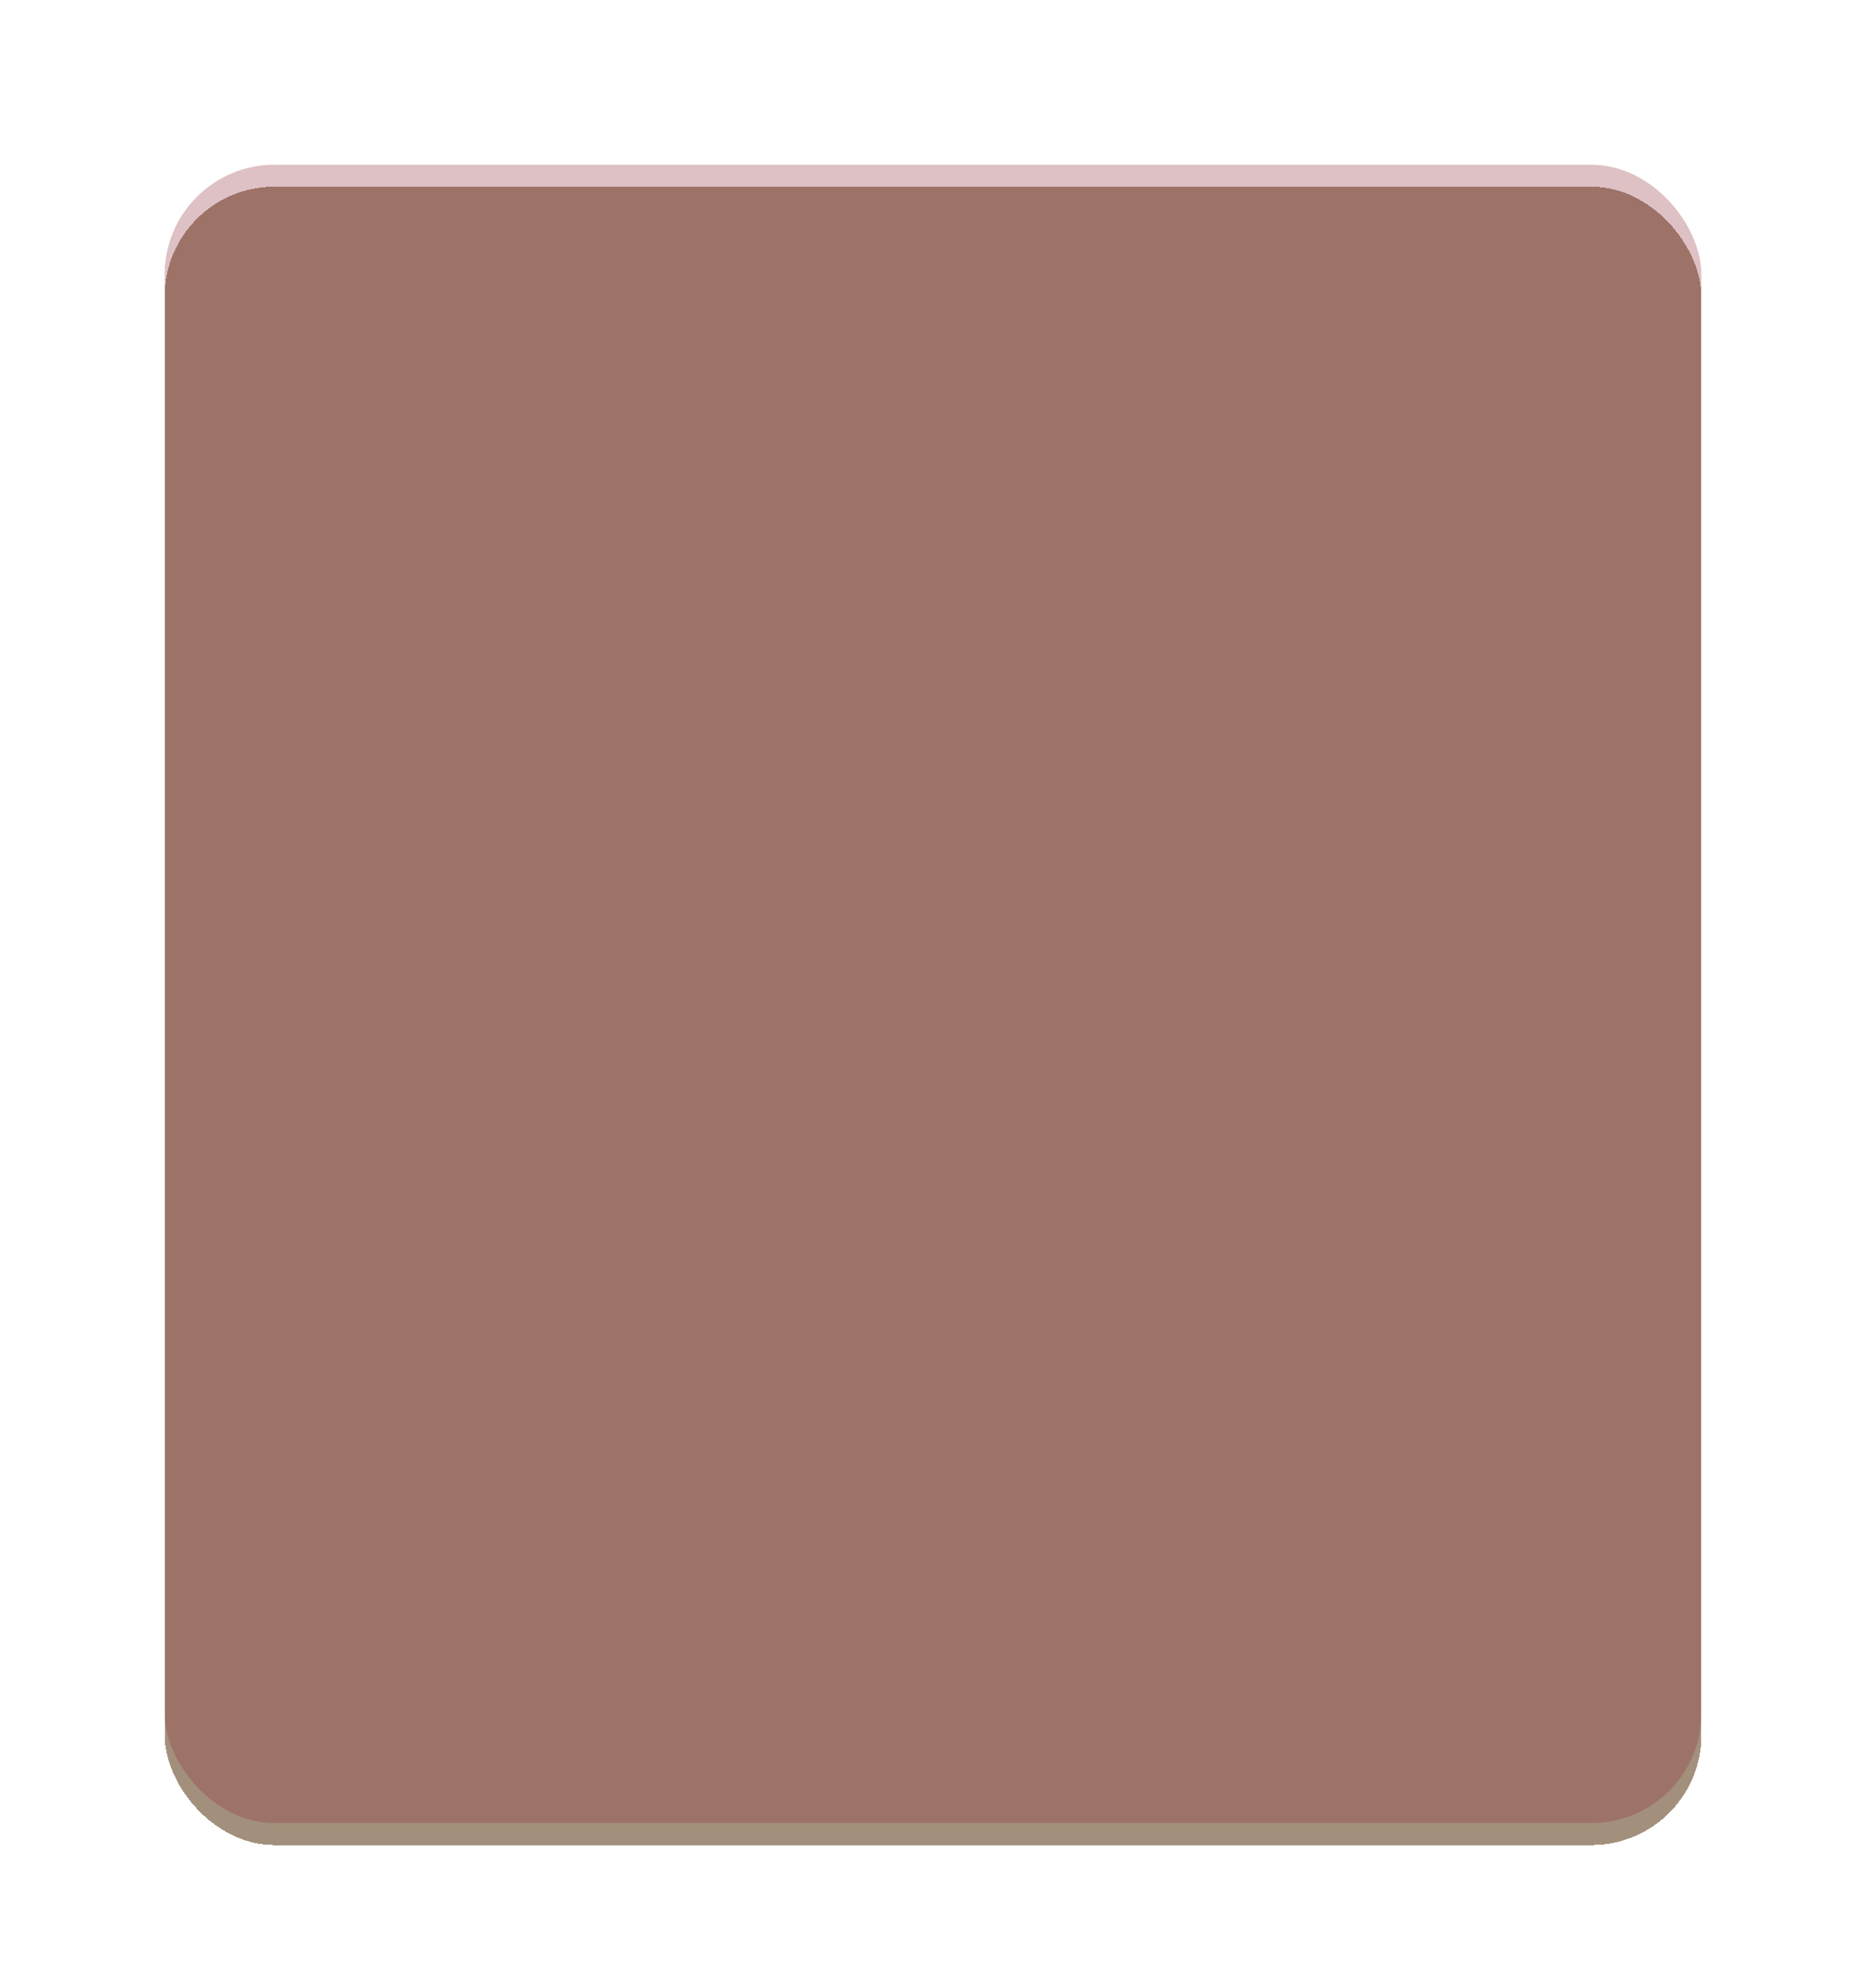
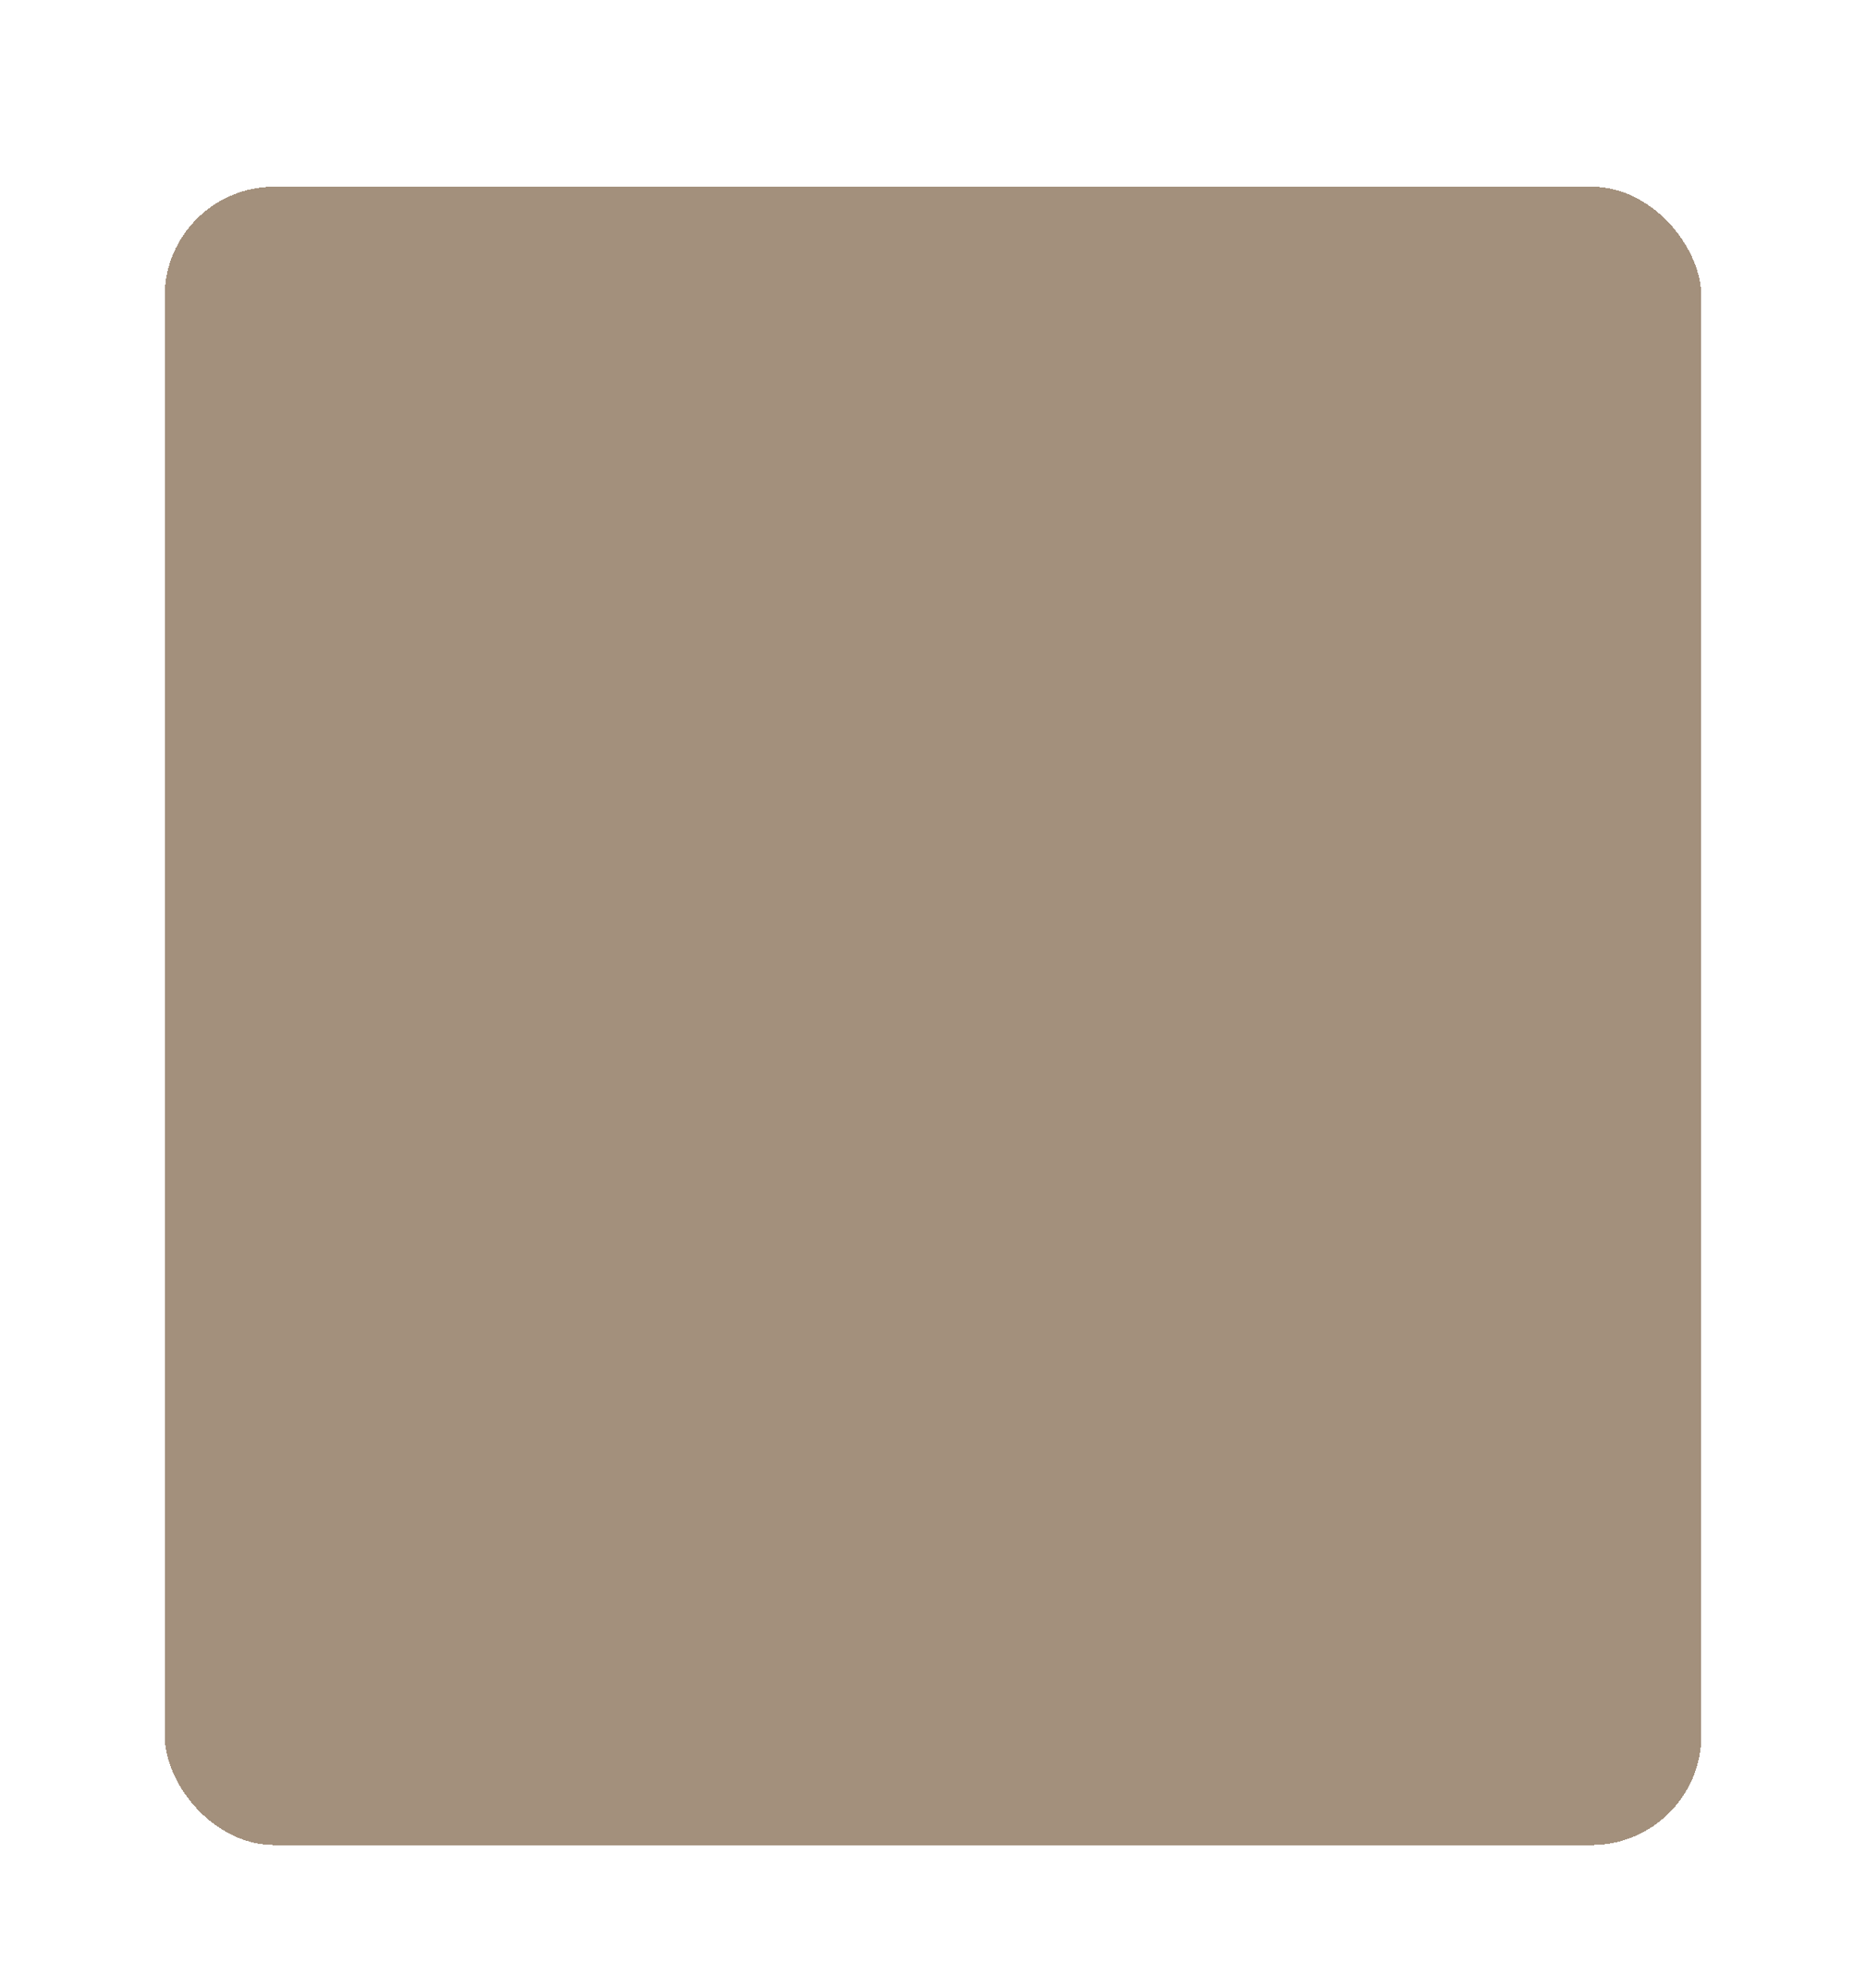
<svg xmlns="http://www.w3.org/2000/svg" width="340" height="362" viewBox="0 0 340 362" fill="none">
  <g filter="url(#filter0_d_174_280)">
    <rect x="30" y="29" width="280" height="302" rx="20" fill="#7D6145" fill-opacity="0.7" shape-rendering="crispEdges" />
  </g>
  <g filter="url(#filter1_f_174_280)">
-     <rect x="30" y="30" width="280" height="302" rx="20" fill="#92303A" fill-opacity="0.3" />
-   </g>
+     </g>
  <defs>
    <filter id="filter0_d_174_280" x="10" y="14" width="320" height="342" filterUnits="userSpaceOnUse" color-interpolation-filters="sRGB">
      <feFlood flood-opacity="0" result="BackgroundImageFix" />
      <feColorMatrix in="SourceAlpha" type="matrix" values="0 0 0 0 0 0 0 0 0 0 0 0 0 0 0 0 0 0 127 0" result="hardAlpha" />
      <feOffset dy="5" />
      <feGaussianBlur stdDeviation="10" />
      <feComposite in2="hardAlpha" operator="out" />
      <feColorMatrix type="matrix" values="0 0 0 0 0 0 0 0 0 0 0 0 0 0 0 0 0 0 0.25 0" />
      <feBlend mode="normal" in2="BackgroundImageFix" result="effect1_dropShadow_174_280" />
      <feBlend mode="normal" in="SourceGraphic" in2="effect1_dropShadow_174_280" result="shape" />
    </filter>
    <filter id="filter1_f_174_280" x="0" y="0" width="340" height="362" filterUnits="userSpaceOnUse" color-interpolation-filters="sRGB">
      <feFlood flood-opacity="0" result="BackgroundImageFix" />
      <feBlend mode="normal" in="SourceGraphic" in2="BackgroundImageFix" result="shape" />
      <feGaussianBlur stdDeviation="15" result="effect1_foregroundBlur_174_280" />
    </filter>
  </defs>
</svg>